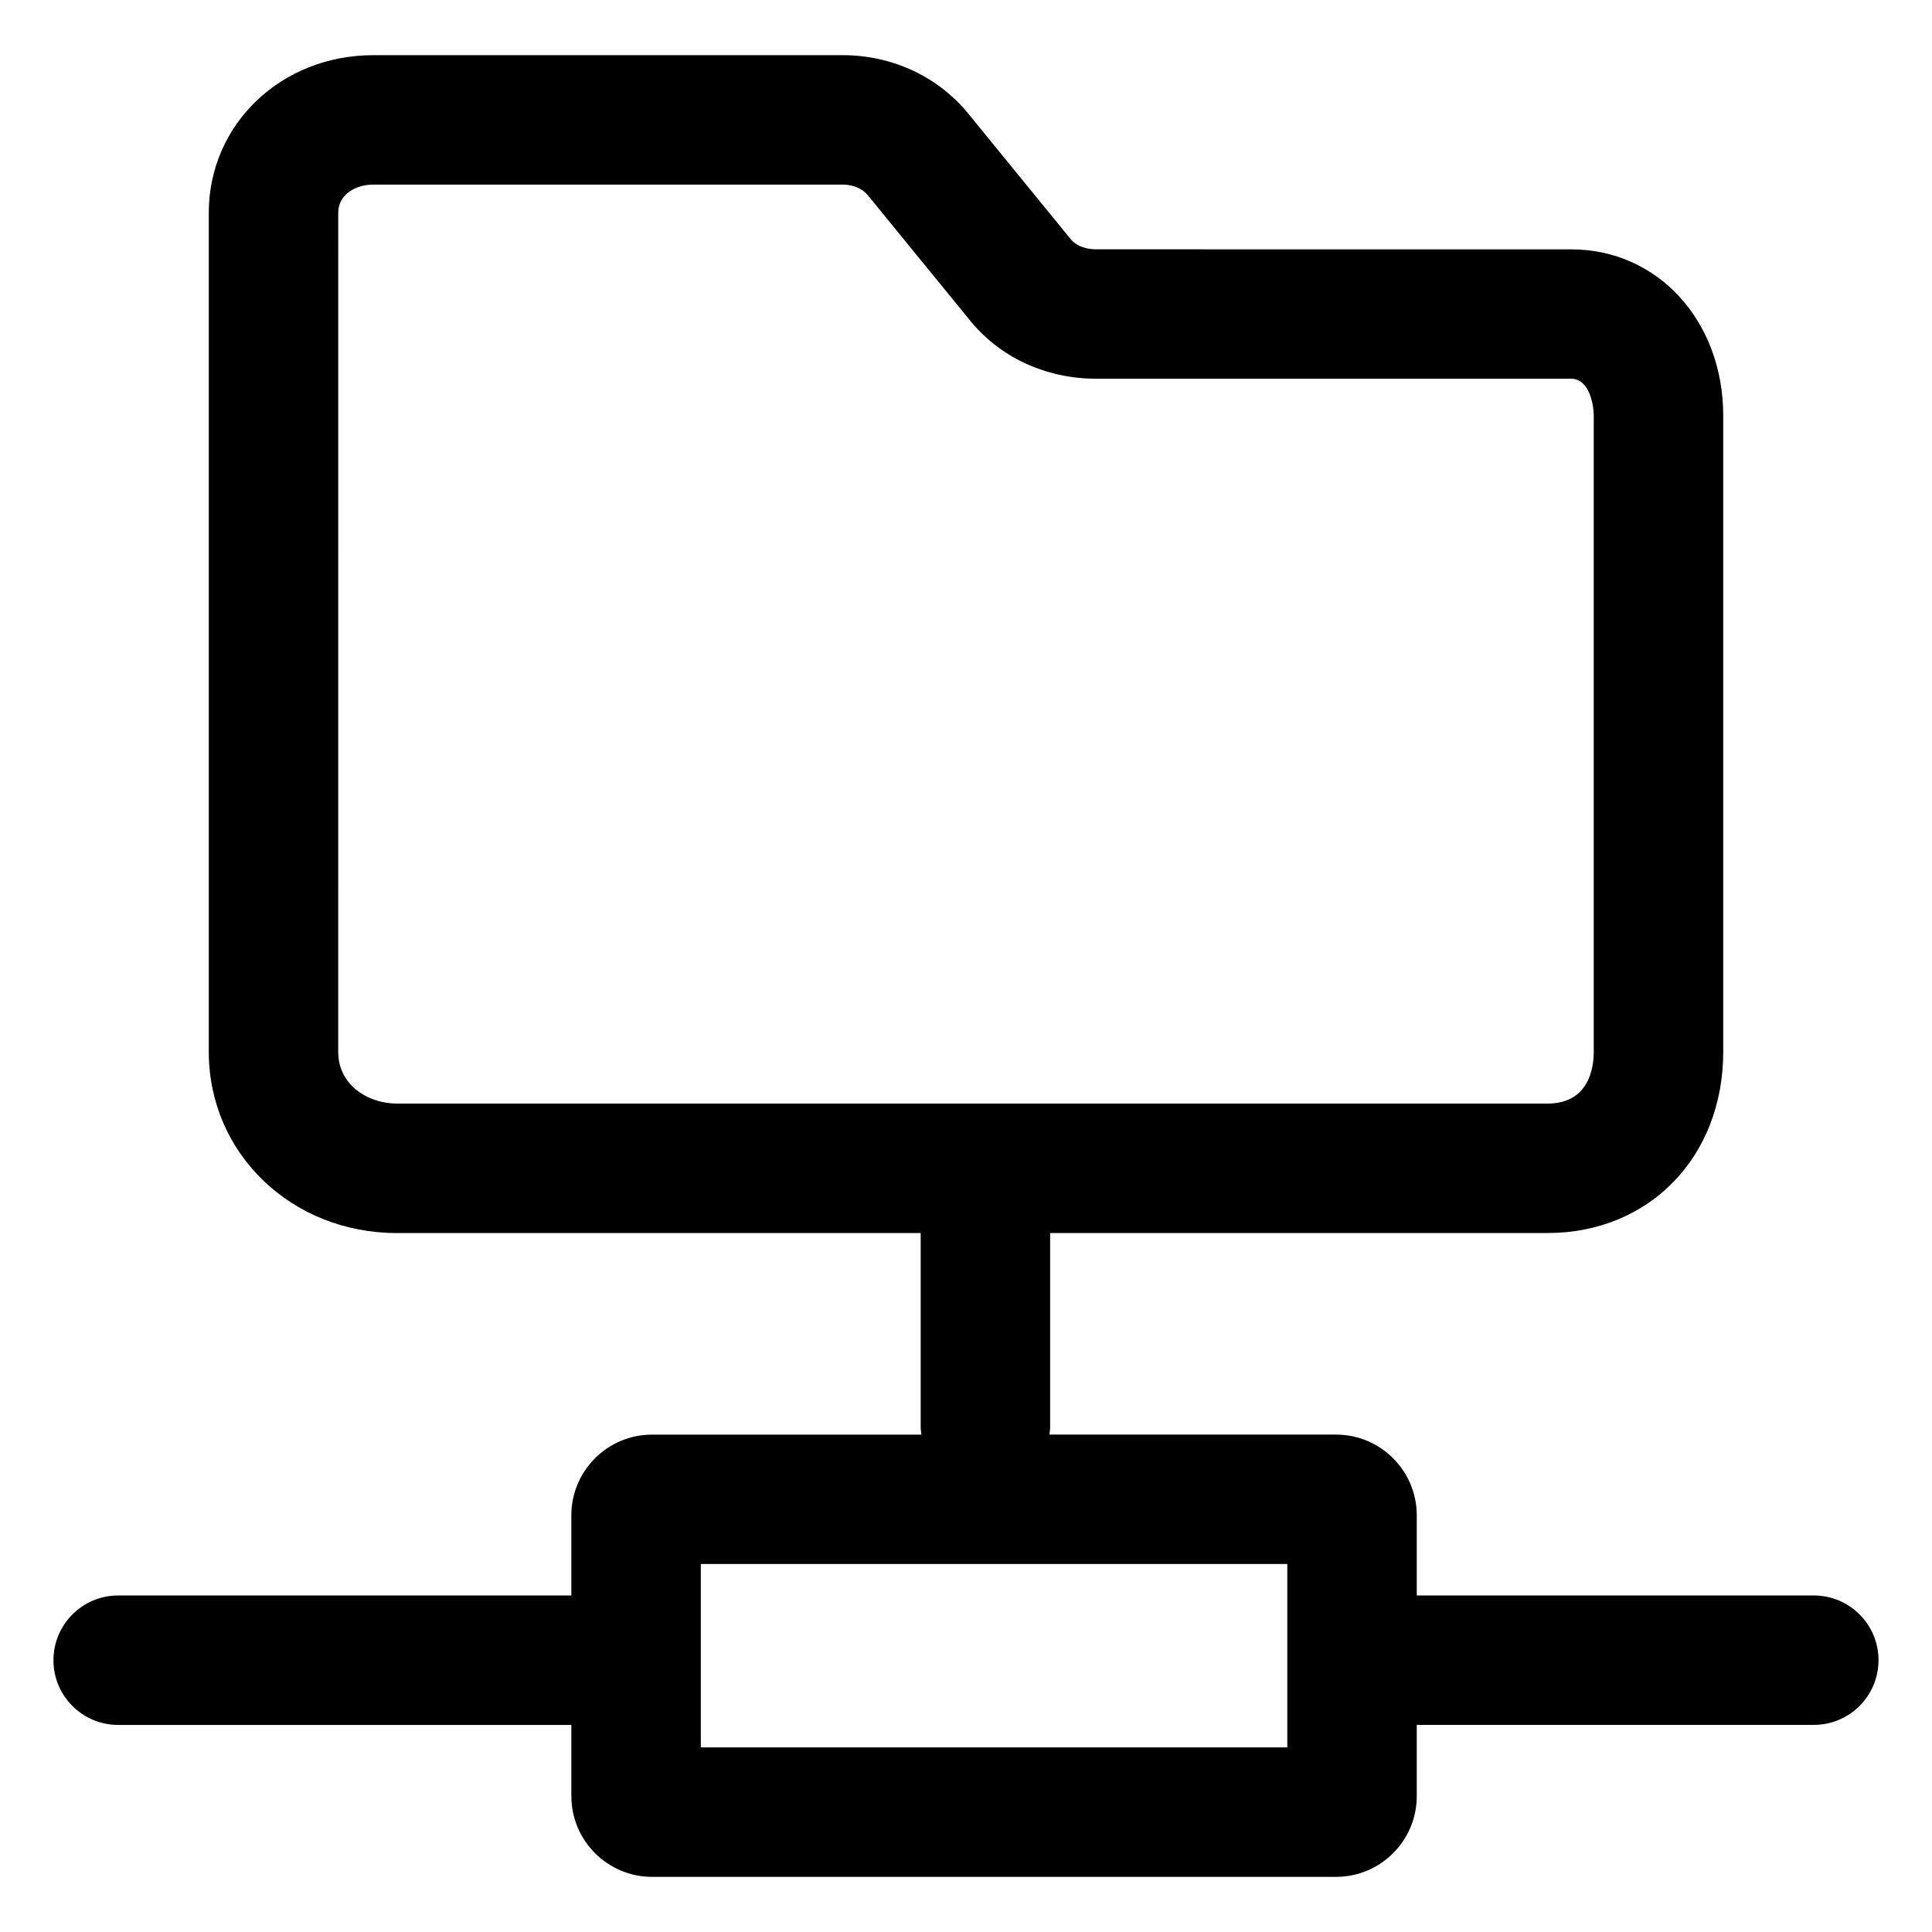
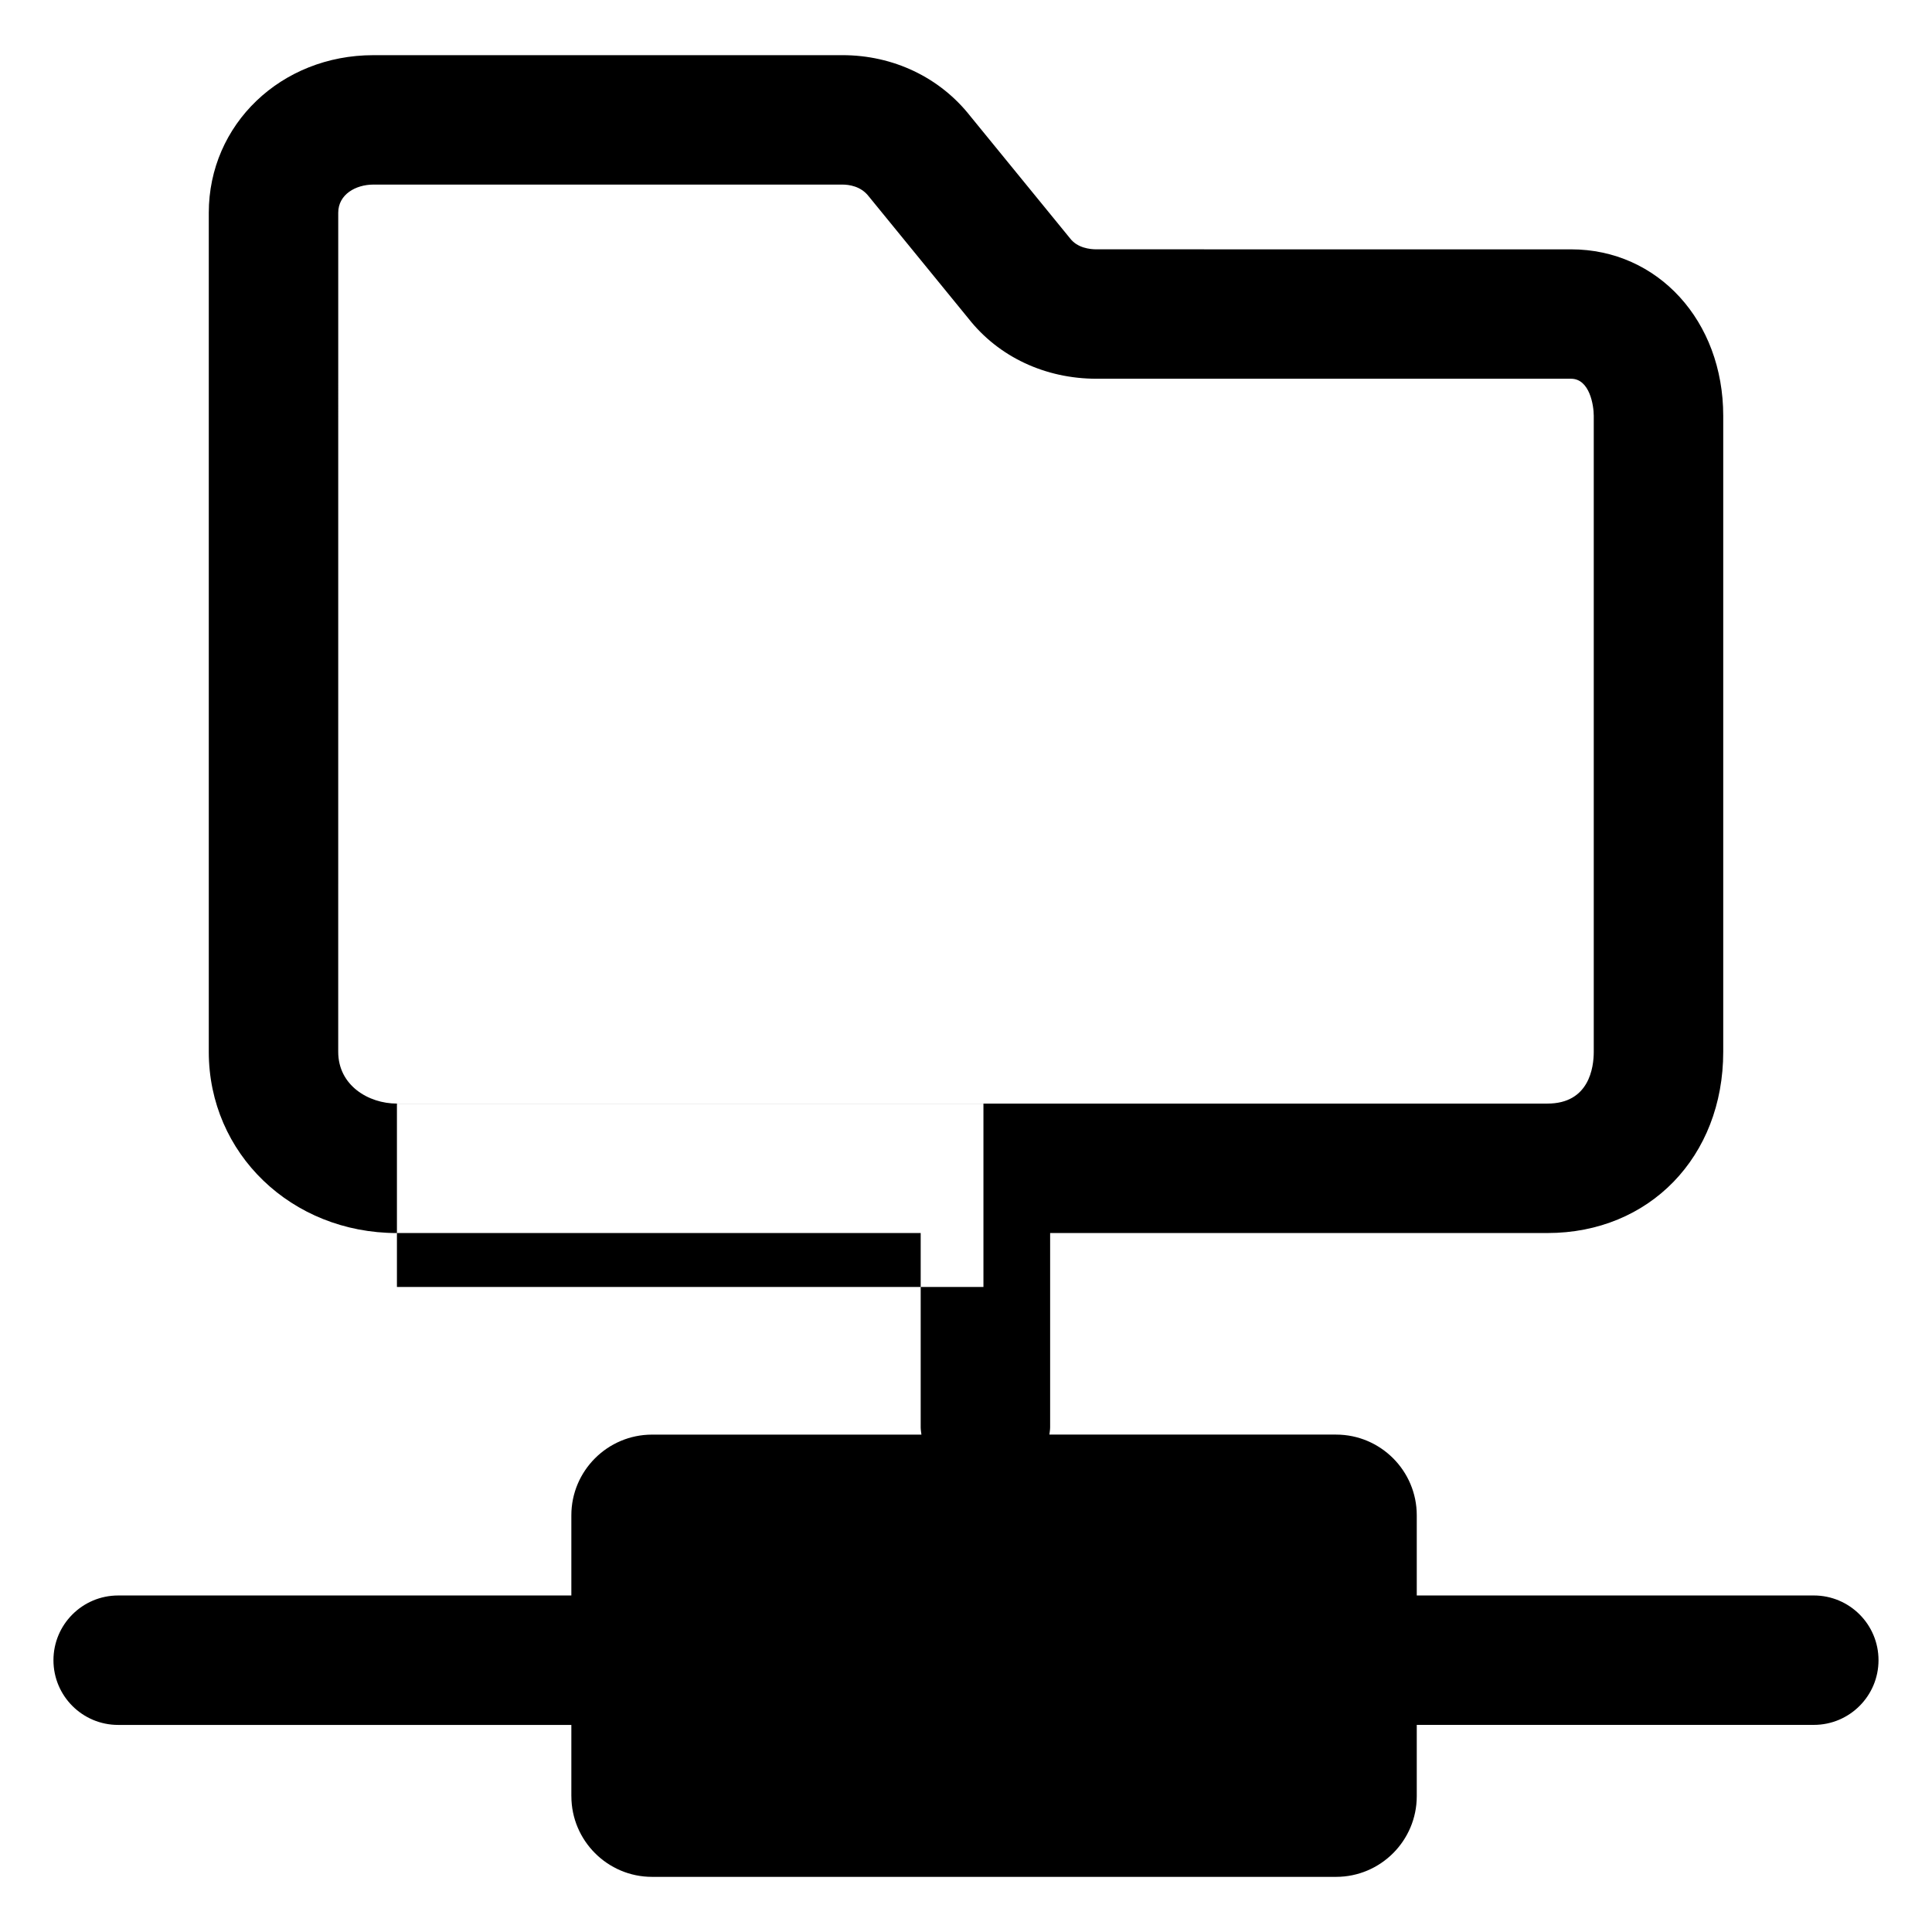
<svg xmlns="http://www.w3.org/2000/svg" fill="#000000" width="800px" height="800px" version="1.1" viewBox="144 144 512 512">
-   <path d="m295.42 620c0 11.789 9.594 21.387 21.383 21.387h181.27c11.789 0 21.383-9.594 21.383-21.387v-18.887h105.22c9.473 0 17.148-7.68 17.148-17.148 0-9.473-7.68-17.148-17.148-17.148l-105.22-0.004v-21.246c0-11.789-9.594-21.383-21.383-21.383h-75.973c0.074-0.656 0.195-1.293 0.195-1.965v-51.453h131.8c26.988 0 46.578-20.199 46.578-48.02v-168.55c0-25.148-17.336-44.117-40.324-44.117l-125.76-0.004c-1.773 0-5.039-0.371-6.977-2.863l-26.492-32.457c-8.062-10.258-20.398-16.137-33.883-16.137l-124.3 0.004c-24.453 0-43.609 18.348-43.609 41.77v222.36c0 26.922 21.902 48.02 49.863 48.02h138.8v51.453c0 0.676 0.121 1.316 0.195 1.965h-71.391c-11.789 0-21.383 9.594-21.383 21.383v21.246h-120.1c-9.473 0.004-17.148 7.684-17.148 17.156 0 9.473 7.68 17.148 17.148 17.148h120.1v18.887zm-46.23-183.54c-7.543 0-15.559-4.805-15.559-13.719l0.004-222.35c0-4.902 4.684-7.473 9.309-7.473h124.3c1.703 0 4.863 0.398 6.934 3.062l26.512 32.48c7.965 10.113 20.309 15.91 33.902 15.91h125.75c4.941 0 6.019 7.082 6.019 9.812v168.56c0 4.121-1.195 13.719-12.273 13.719l-304.9 0.004zm80.531 122.02h155.43v48.598h-155.43z" />
+   <path d="m295.42 620c0 11.789 9.594 21.387 21.383 21.387h181.27c11.789 0 21.383-9.594 21.383-21.387v-18.887h105.22c9.473 0 17.148-7.68 17.148-17.148 0-9.473-7.68-17.148-17.148-17.148l-105.22-0.004v-21.246c0-11.789-9.594-21.383-21.383-21.383h-75.973c0.074-0.656 0.195-1.293 0.195-1.965v-51.453h131.8c26.988 0 46.578-20.199 46.578-48.02v-168.55c0-25.148-17.336-44.117-40.324-44.117l-125.76-0.004c-1.773 0-5.039-0.371-6.977-2.863l-26.492-32.457c-8.062-10.258-20.398-16.137-33.883-16.137l-124.3 0.004c-24.453 0-43.609 18.348-43.609 41.77v222.36c0 26.922 21.902 48.02 49.863 48.02h138.8v51.453c0 0.676 0.121 1.316 0.195 1.965h-71.391c-11.789 0-21.383 9.594-21.383 21.383v21.246h-120.1c-9.473 0.004-17.148 7.684-17.148 17.156 0 9.473 7.68 17.148 17.148 17.148h120.1v18.887zm-46.23-183.54c-7.543 0-15.559-4.805-15.559-13.719l0.004-222.35c0-4.902 4.684-7.473 9.309-7.473h124.3c1.703 0 4.863 0.398 6.934 3.062l26.512 32.48c7.965 10.113 20.309 15.91 33.902 15.91h125.75c4.941 0 6.019 7.082 6.019 9.812v168.56c0 4.121-1.195 13.719-12.273 13.719l-304.9 0.004zh155.43v48.598h-155.43z" />
</svg>